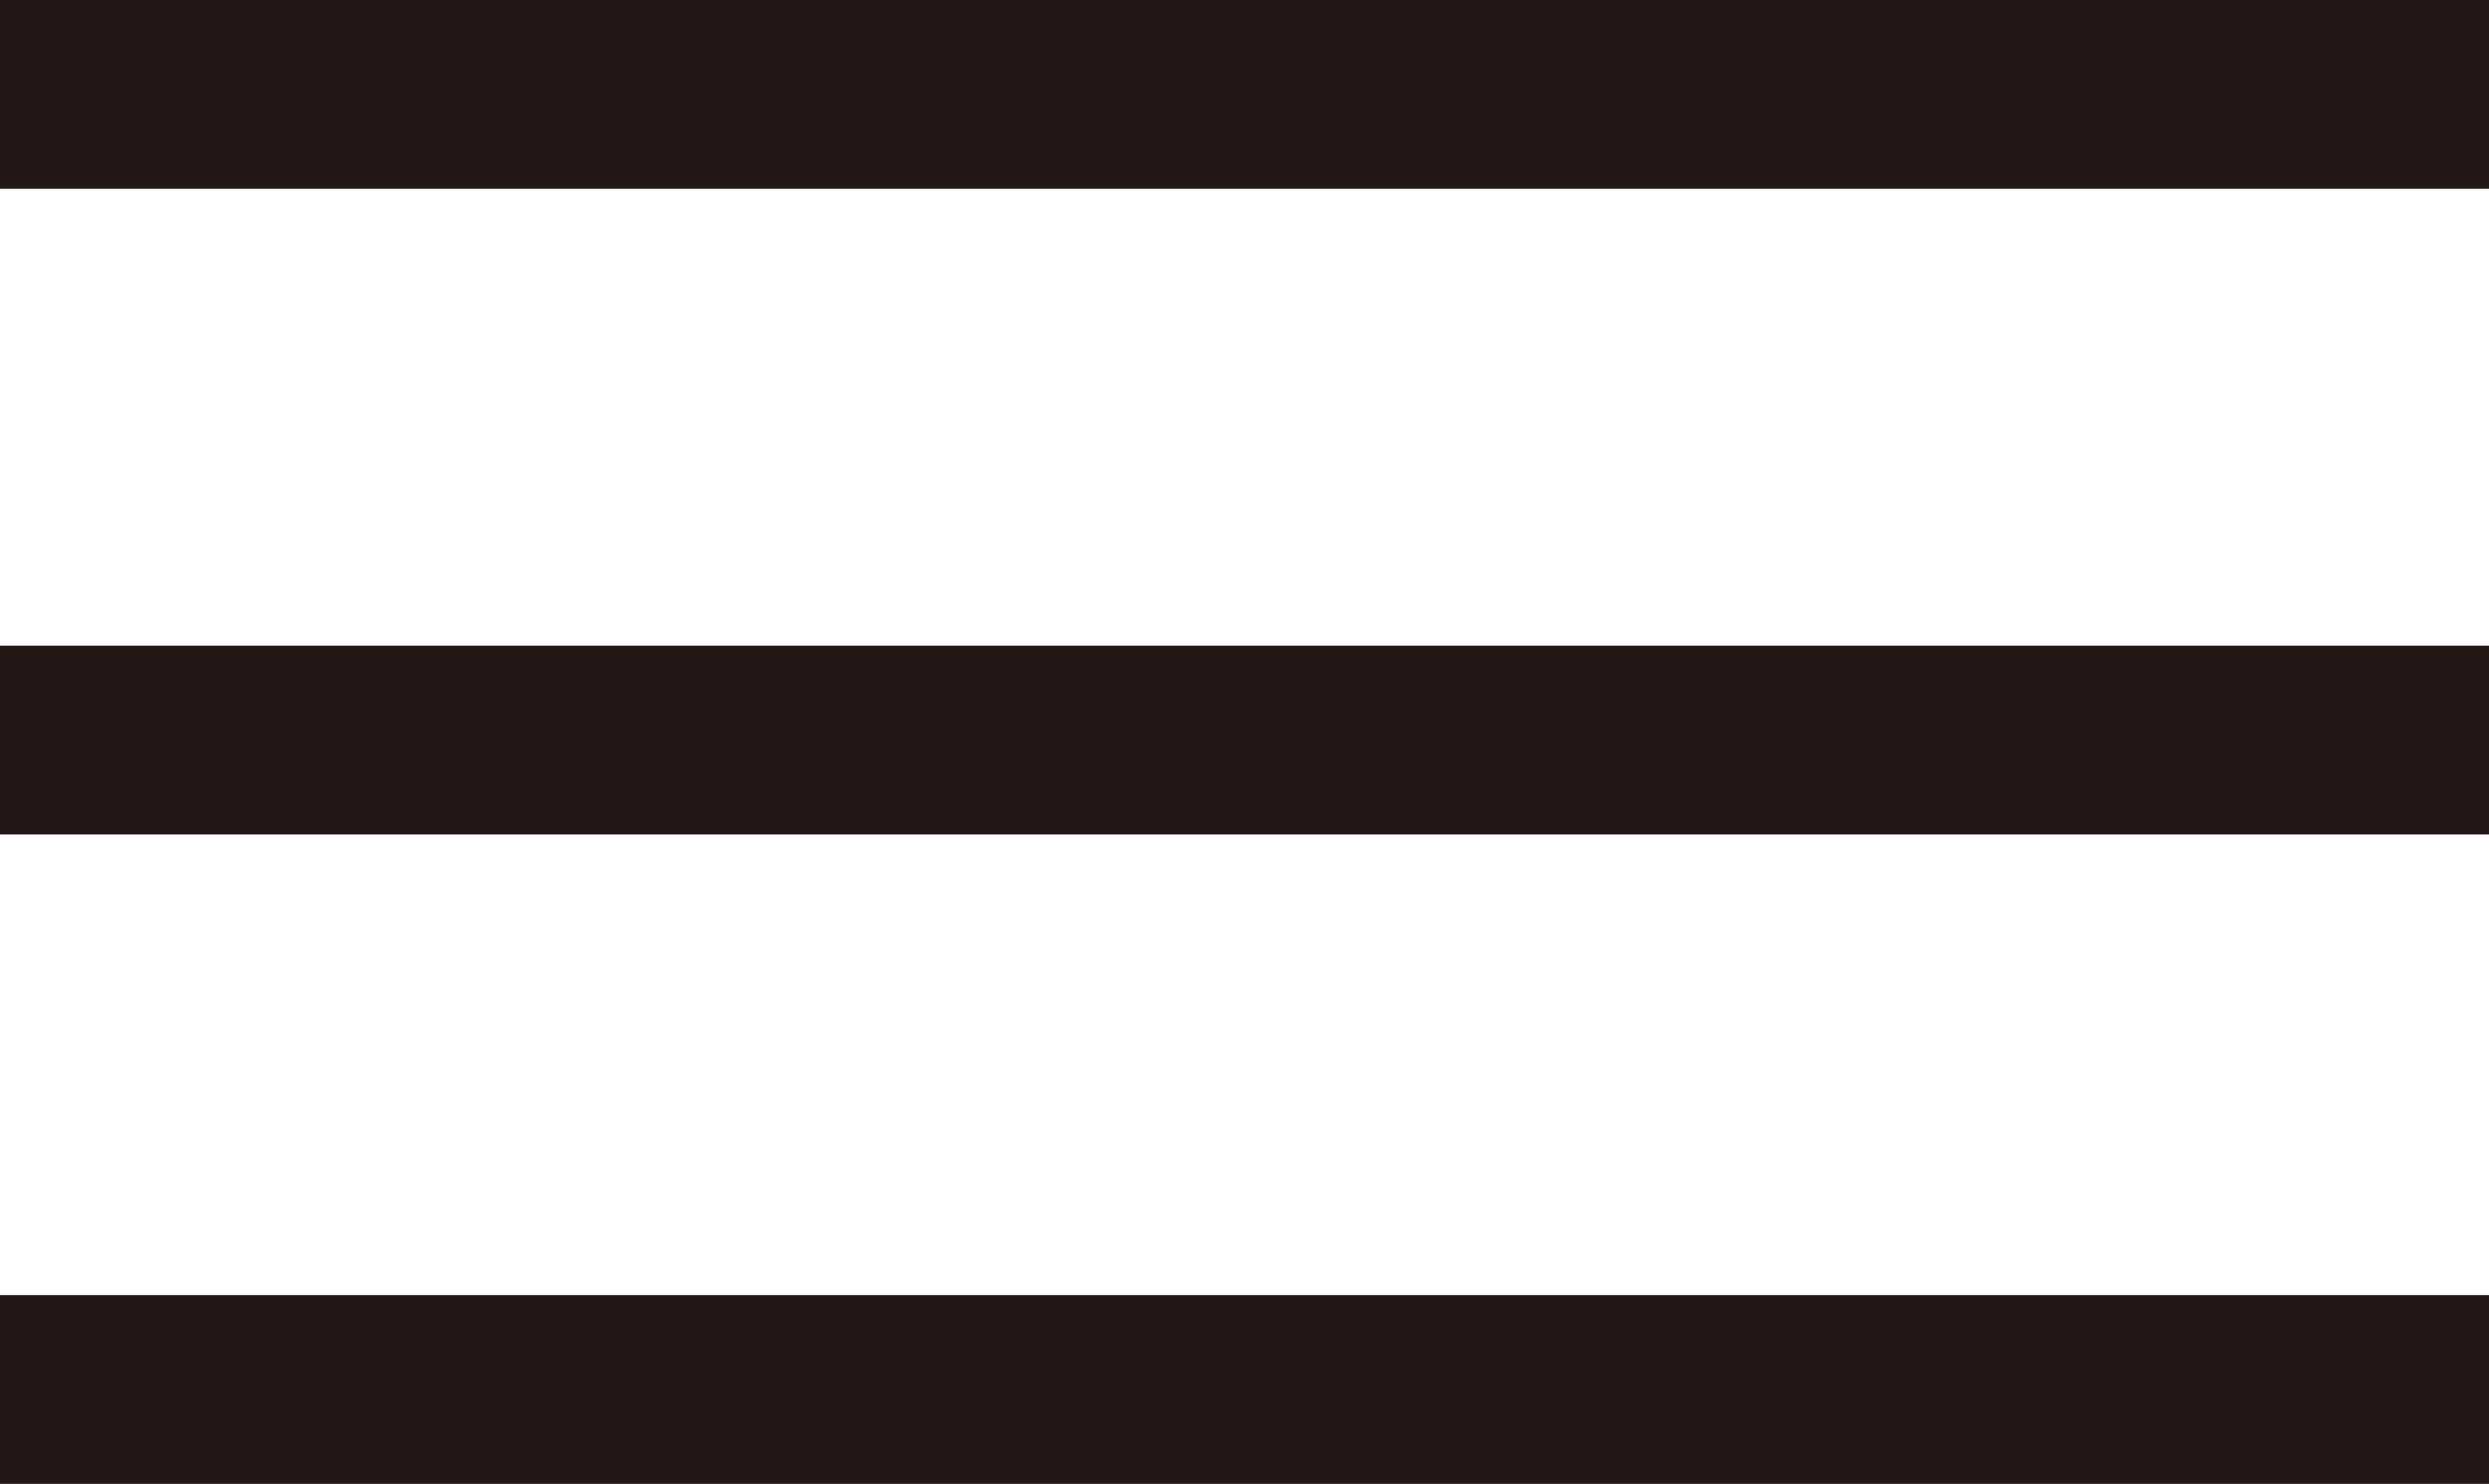
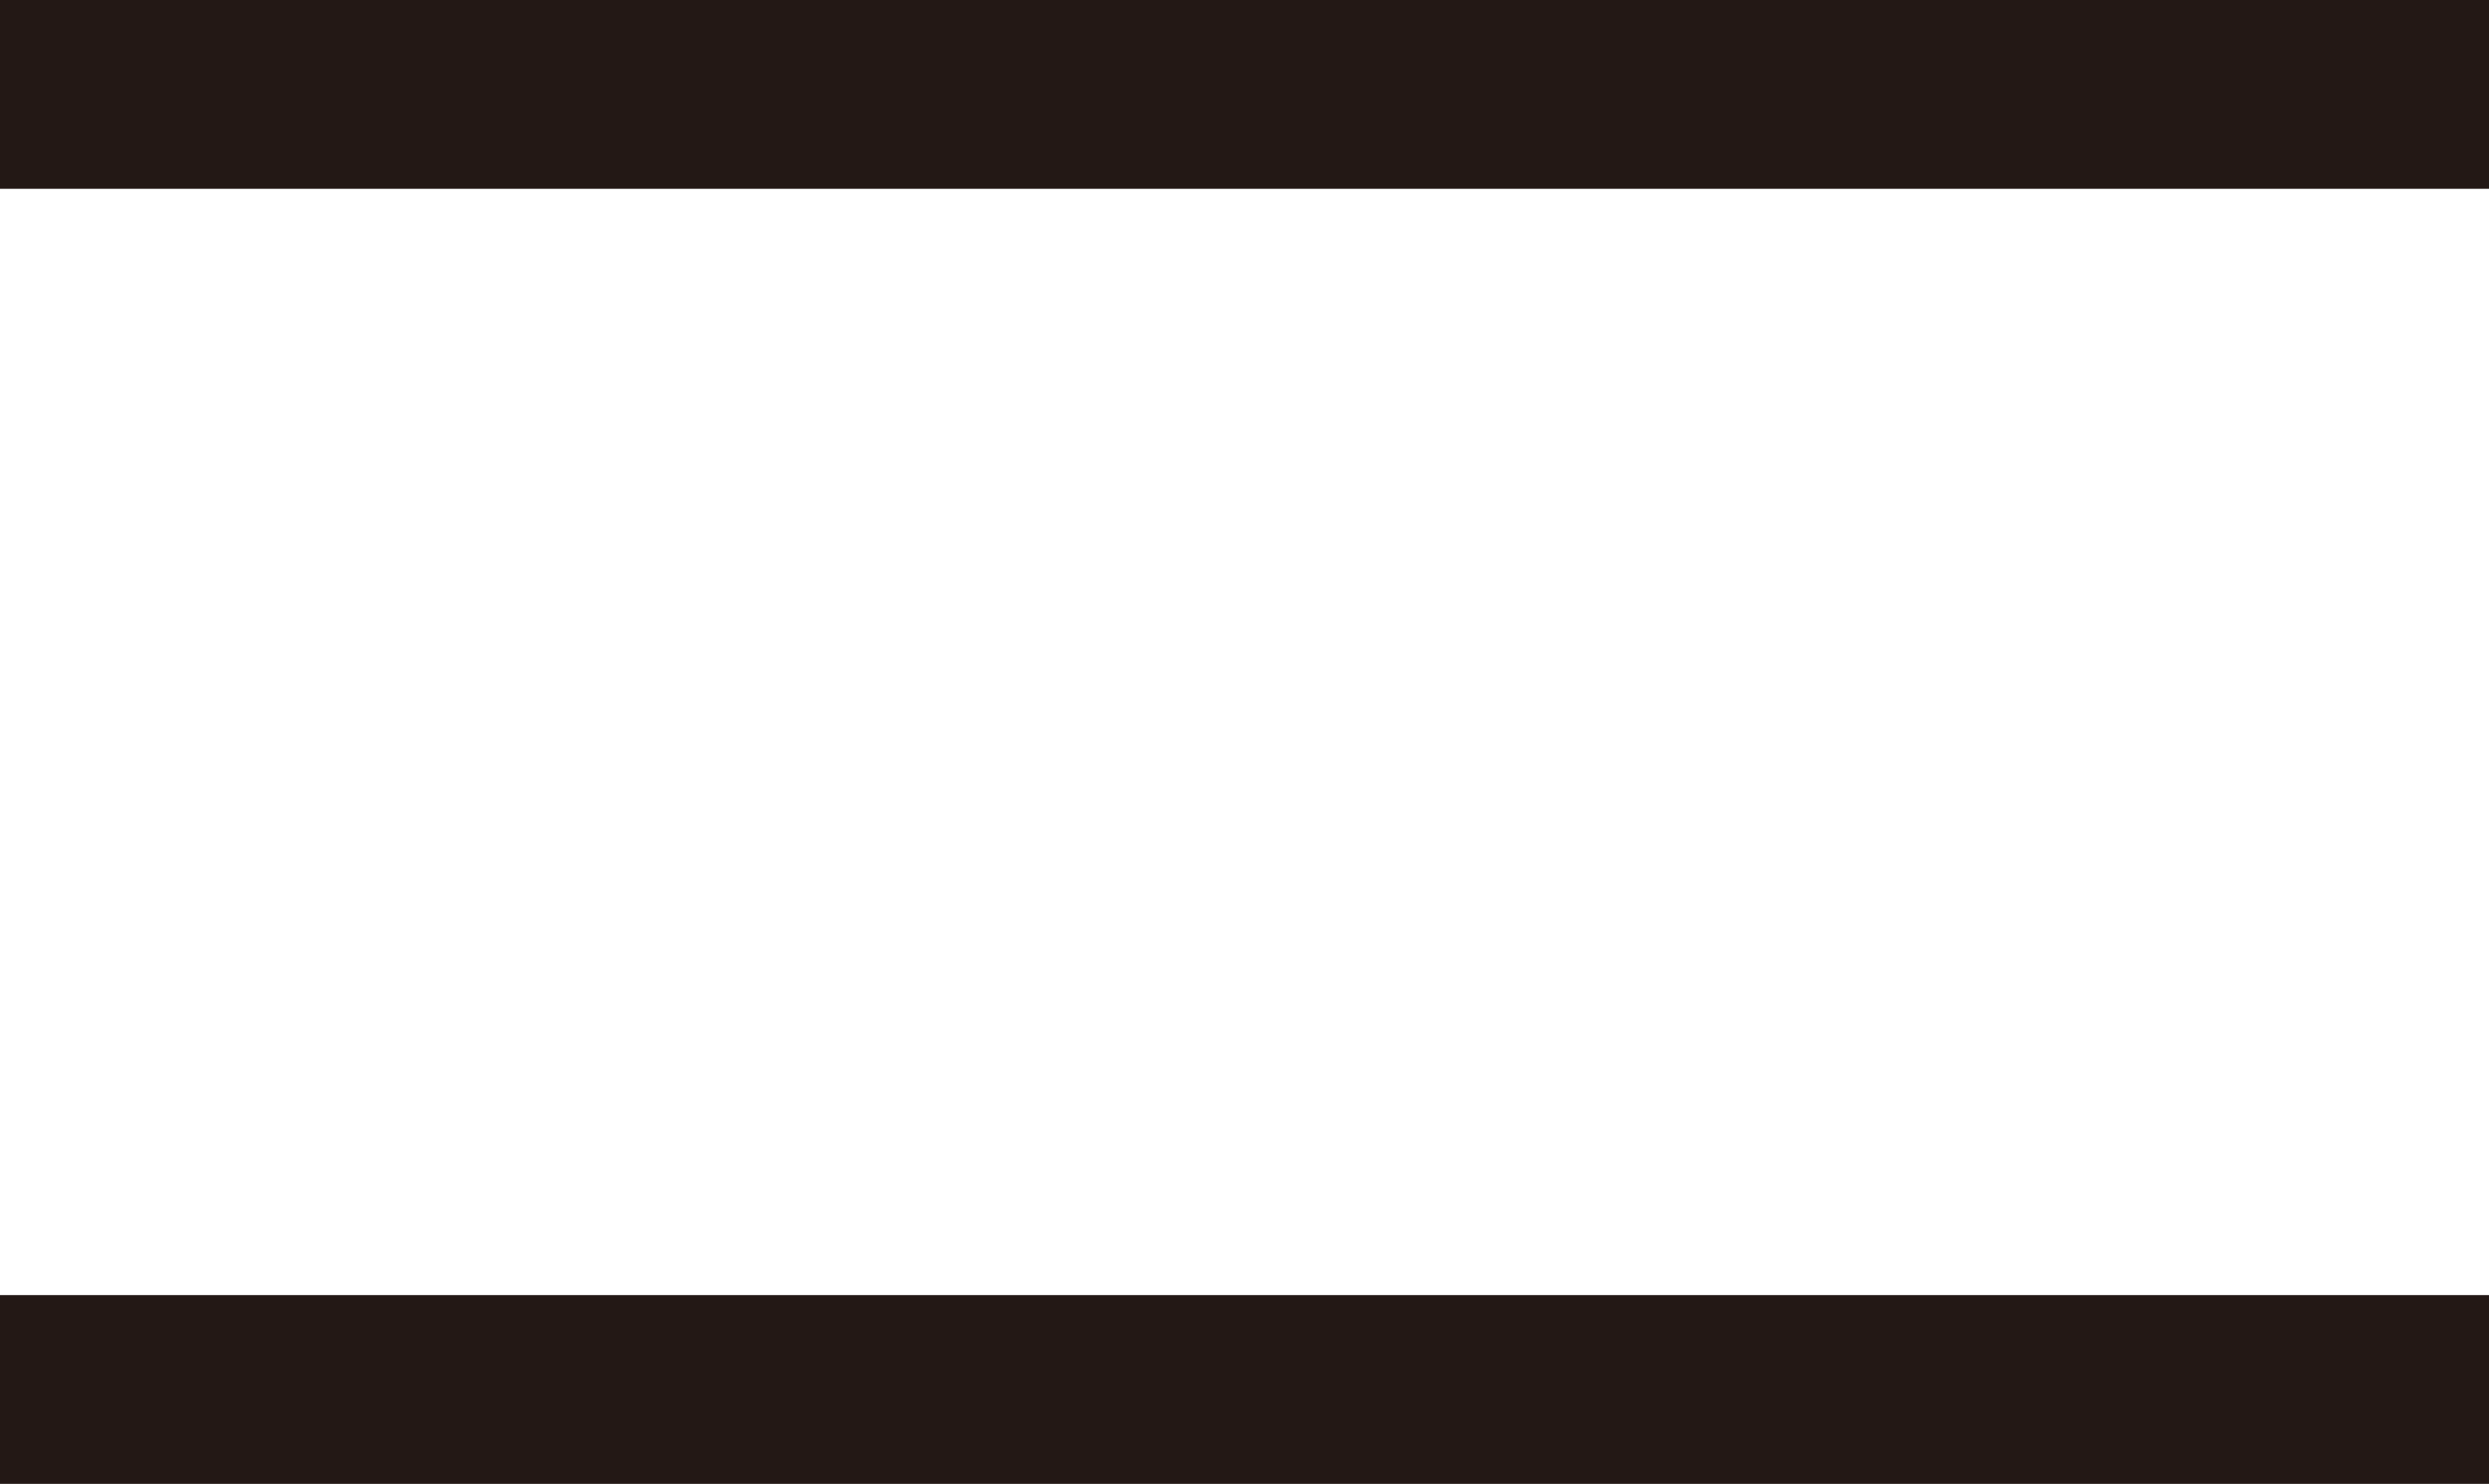
<svg xmlns="http://www.w3.org/2000/svg" viewBox="0 0 6.59 3.93">
  <defs>
    <style>.cls-1{fill:none;stroke:#231815;stroke-miterlimit:10;stroke-width:0.5px;}</style>
  </defs>
  <g id="レイヤー_2" data-name="レイヤー 2">
    <g id="ヘッダー">
      <line class="cls-1" y1="0.25" x2="6.59" y2="0.25" />
-       <line class="cls-1" y1="1.96" x2="6.59" y2="1.96" />
      <line class="cls-1" y1="3.68" x2="6.59" y2="3.68" />
    </g>
  </g>
</svg>